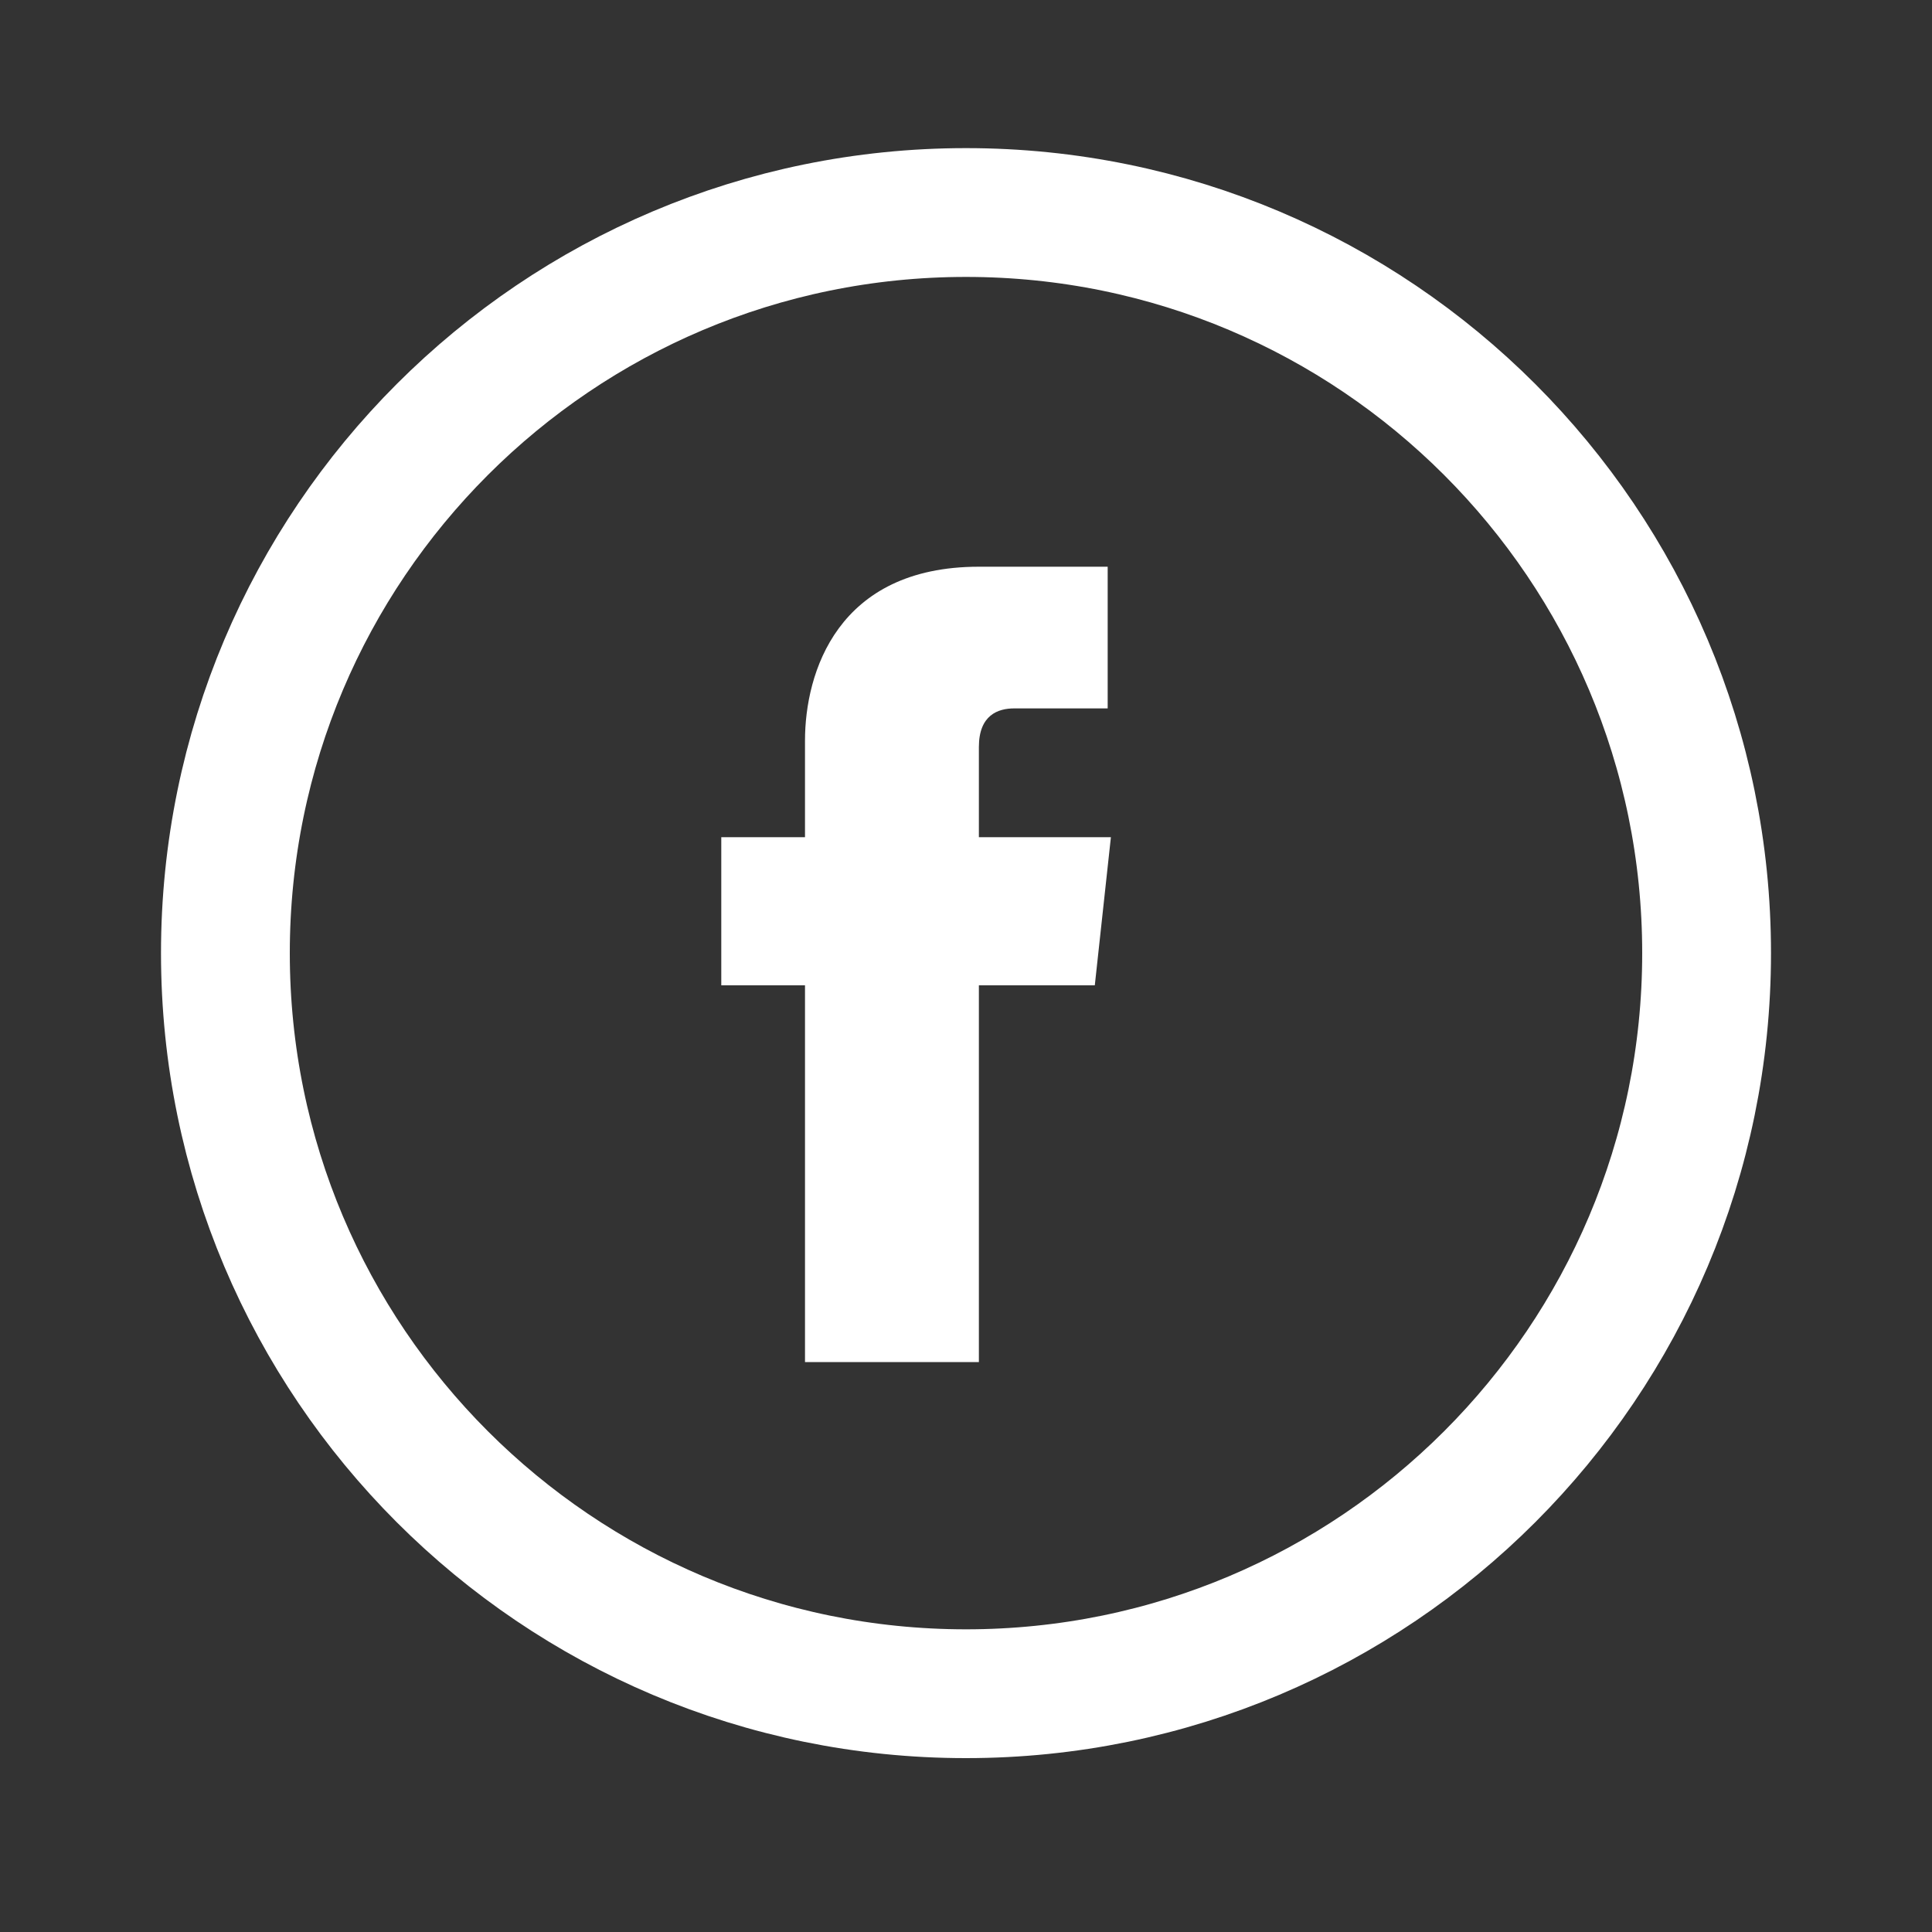
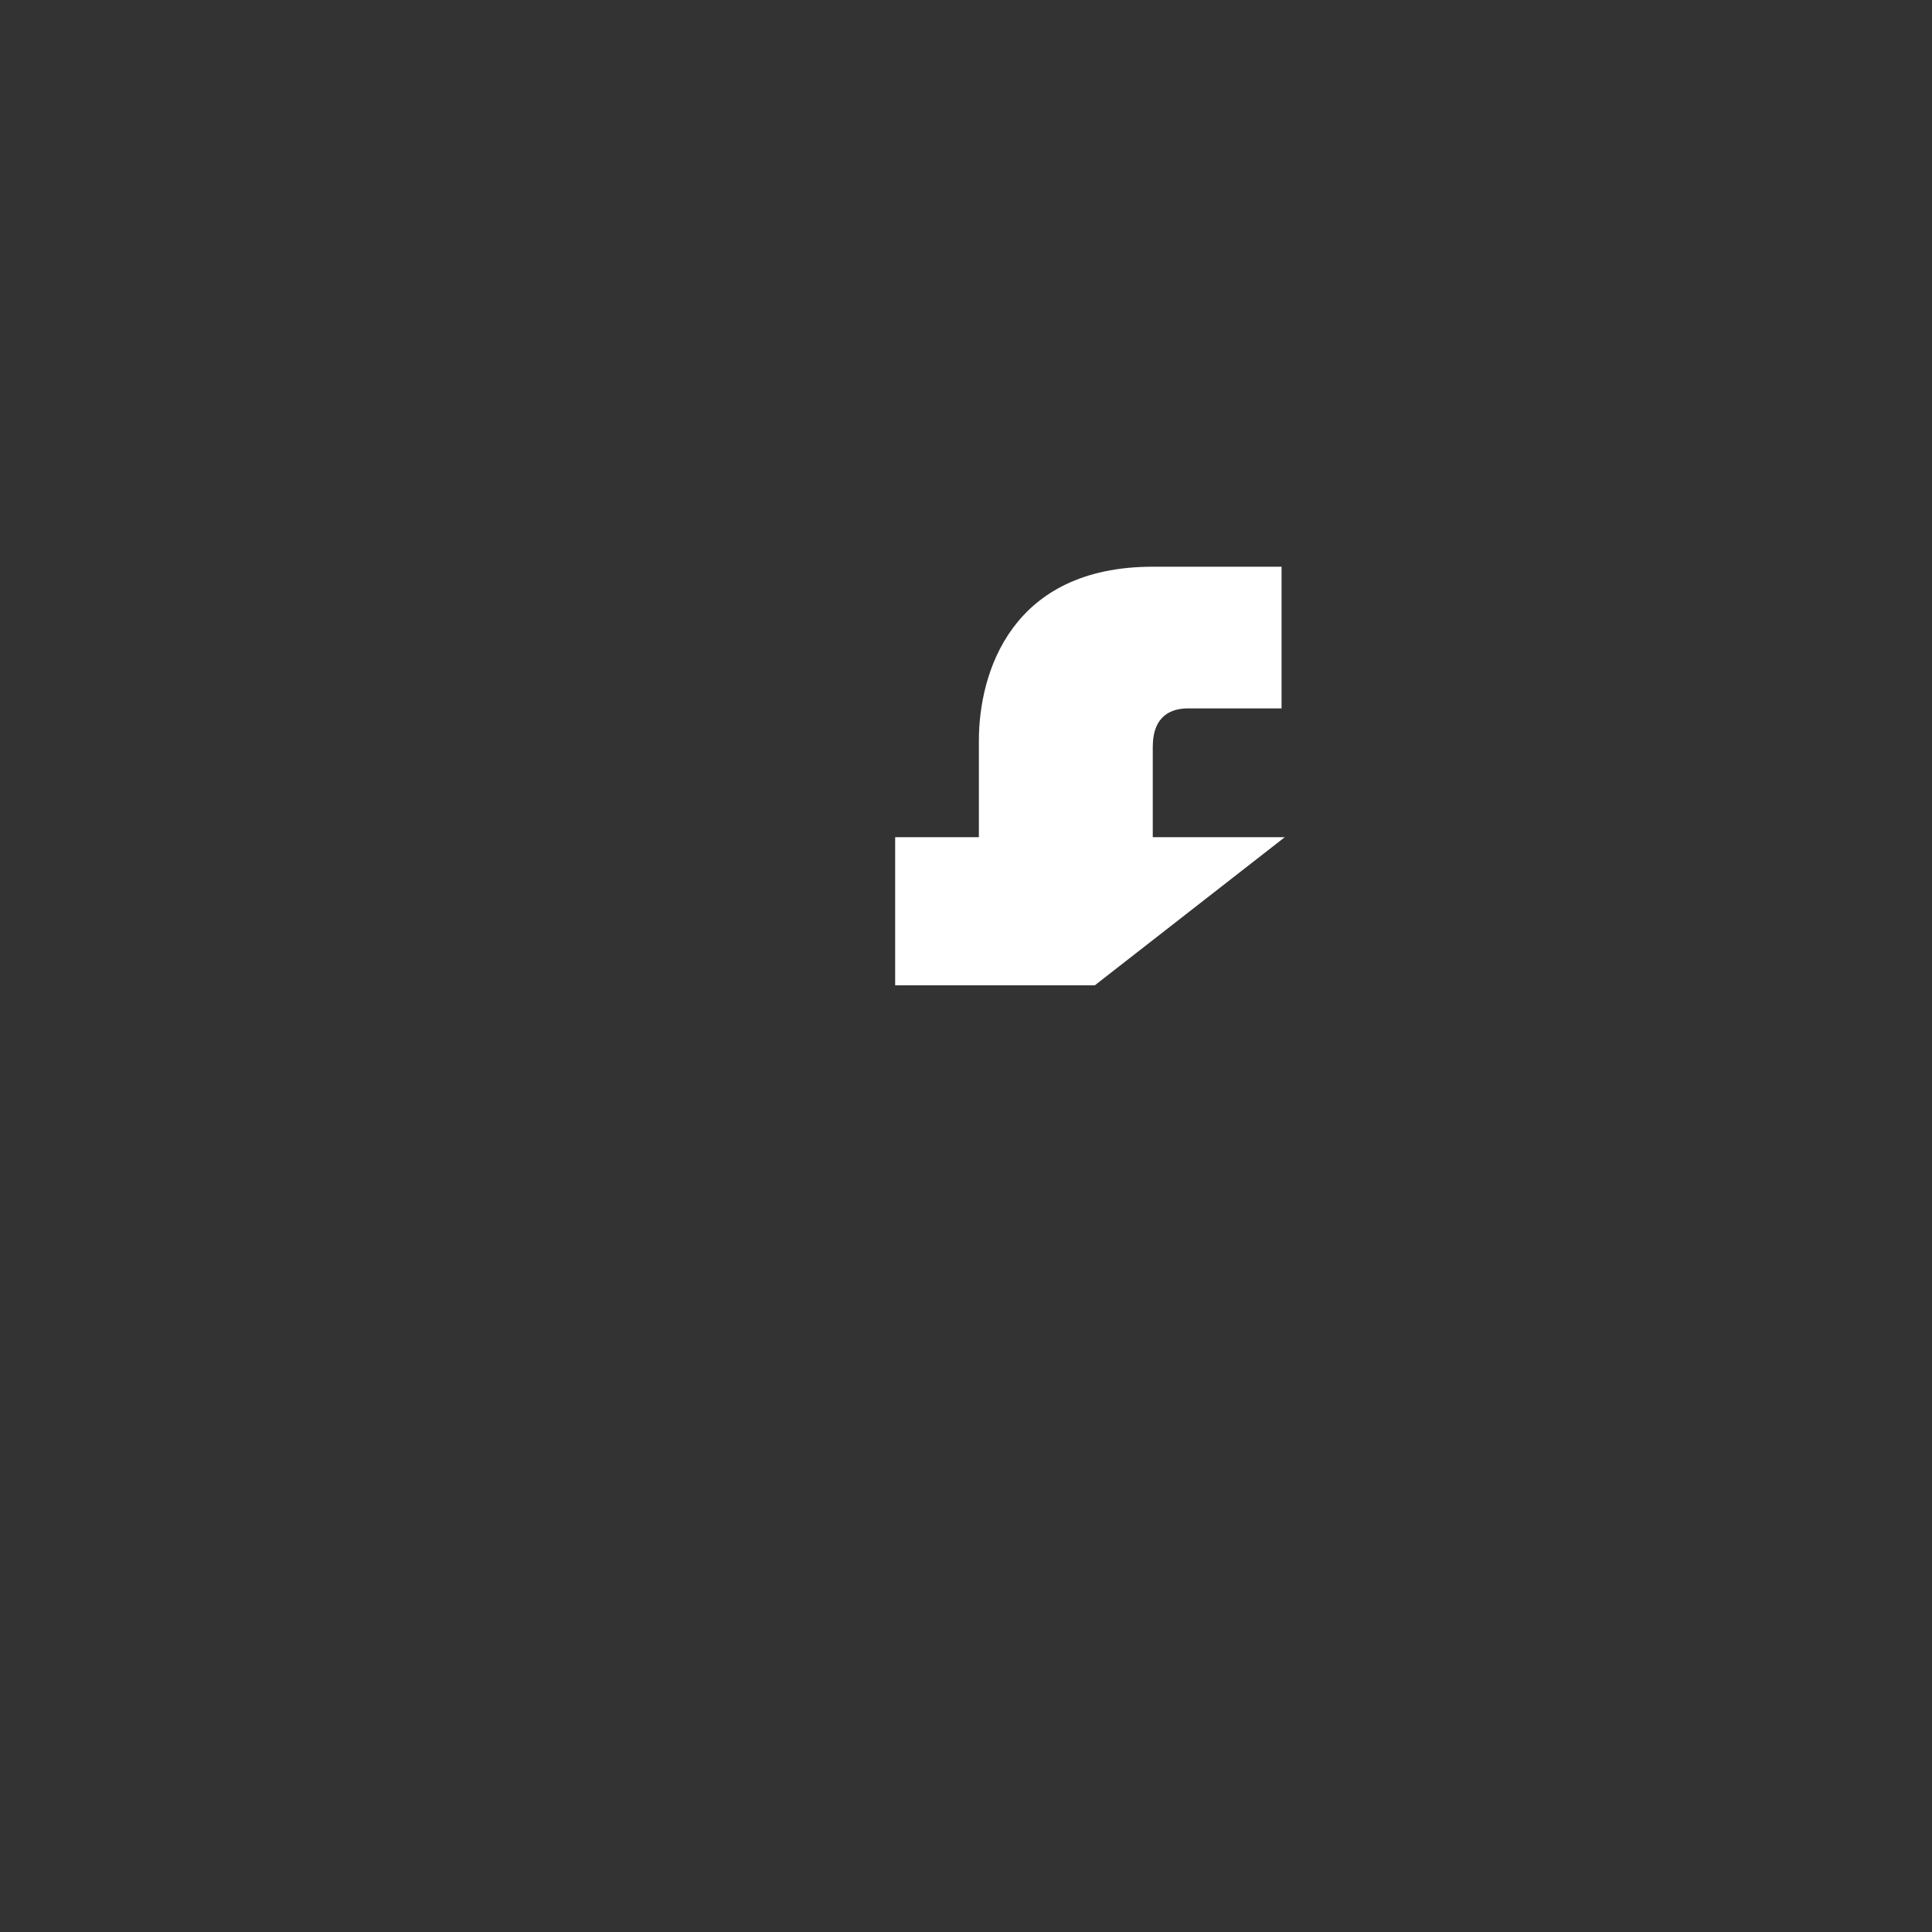
<svg xmlns="http://www.w3.org/2000/svg" version="1.1" id="Calque_1" x="0px" y="0px" viewBox="0 0 60 60" style="enable-background:new 0 0 60 60;" xml:space="preserve">
  <rect x="0" y="0" width="60" height="60" fill="#333333" stroke="none" />
  <style type="text/css">
	.st0{fill:none;stroke:#FFFFFF;stroke-width:4;stroke-miterlimit:10;}
	.st1{fill:#FFFFFF;}
</style>
  <g>
    <g>
-       <path class="st0" d="M30,52.6L30,52.6c-12.7,0-23-10.3-23-23l0,0c0-12.7,10.3-23,23-23h0c12.7,0,23,10.3,23,23l0,0    C53,42.3,42.7,52.6,30,52.6z" />
-     </g>
-     <path class="st1" d="M34,30.6h-3.6v11.7h-5.4V30.6h-2.6V26h2.6v-3c0-2.1,1-5.4,5.4-5.4l4,0v4.4h-2.9c-0.5,0-1.1,0.2-1.1,1.2V26h4.1   L34,30.6z M34.6,30.7" />
+       </g>
+     <path class="st1" d="M34,30.6h-3.6v11.7V30.6h-2.6V26h2.6v-3c0-2.1,1-5.4,5.4-5.4l4,0v4.4h-2.9c-0.5,0-1.1,0.2-1.1,1.2V26h4.1   L34,30.6z M34.6,30.7" />
  </g>
</svg>